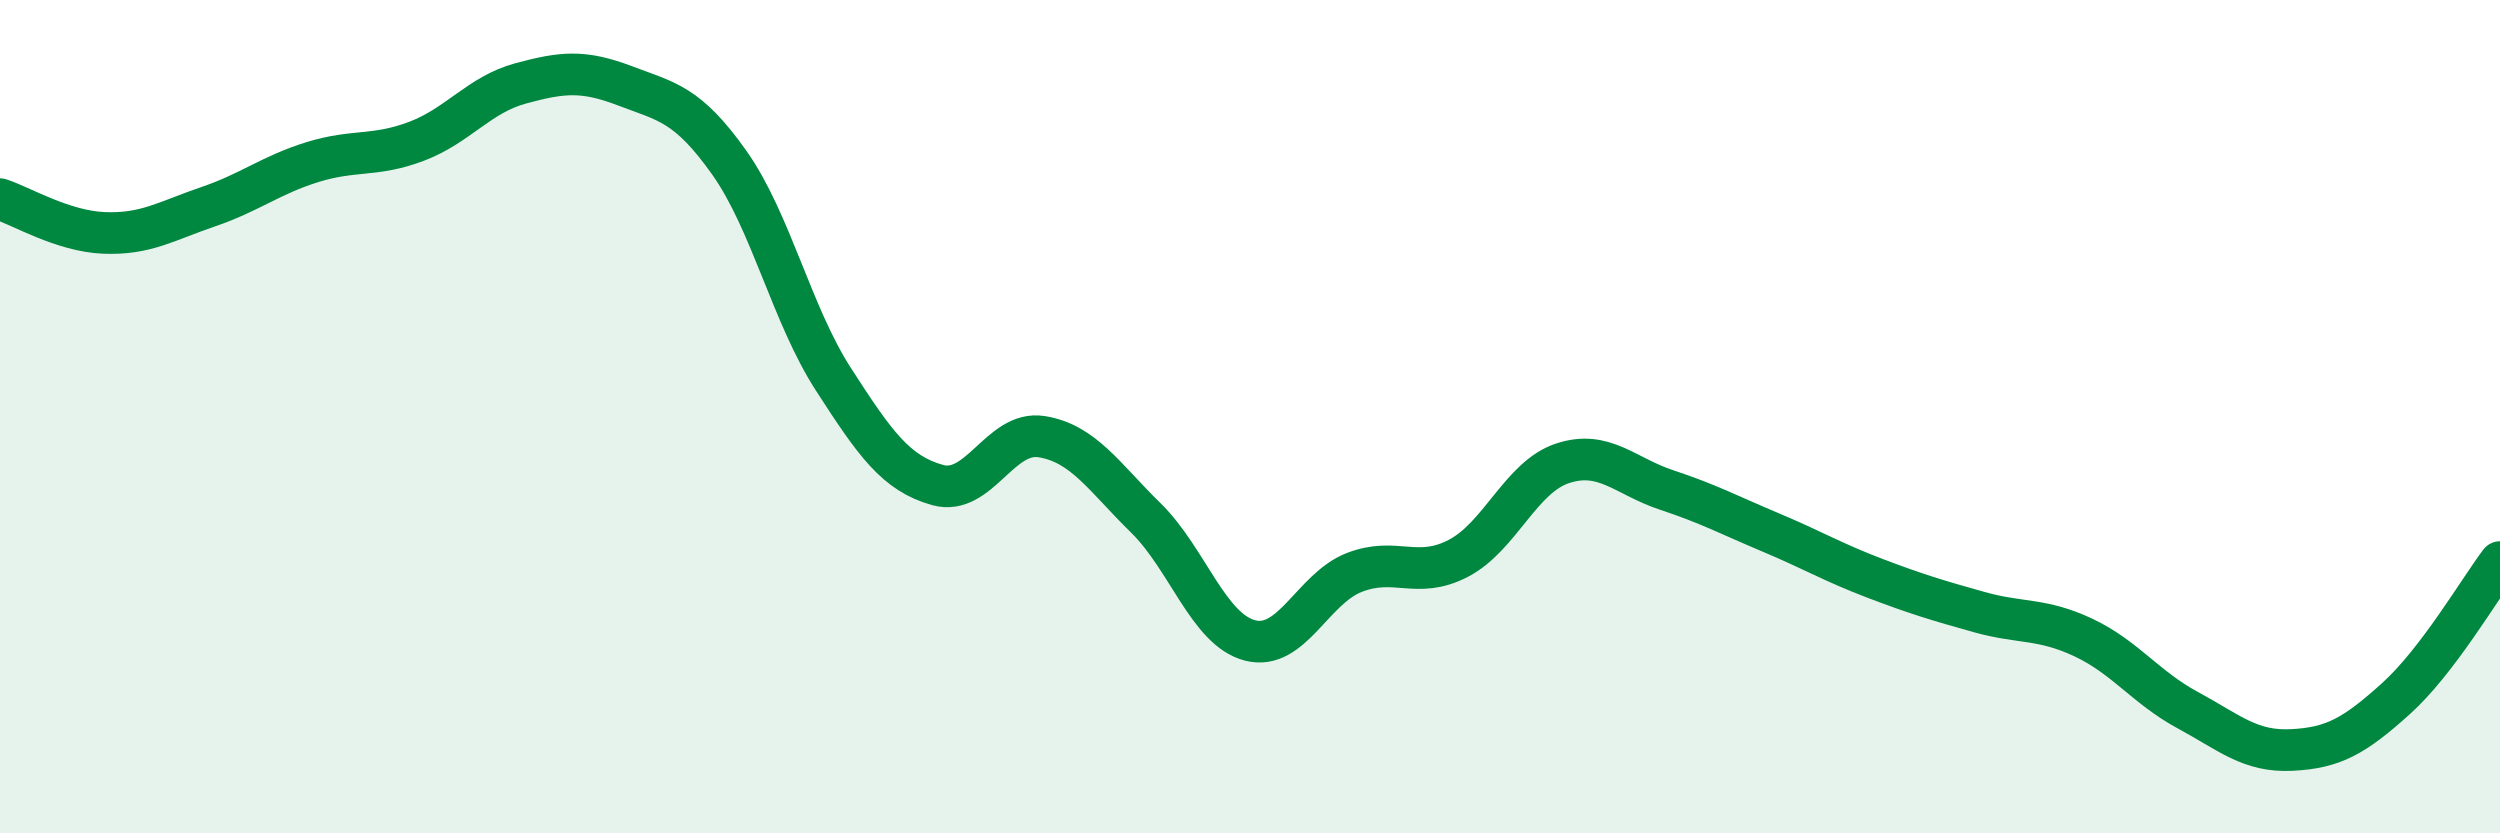
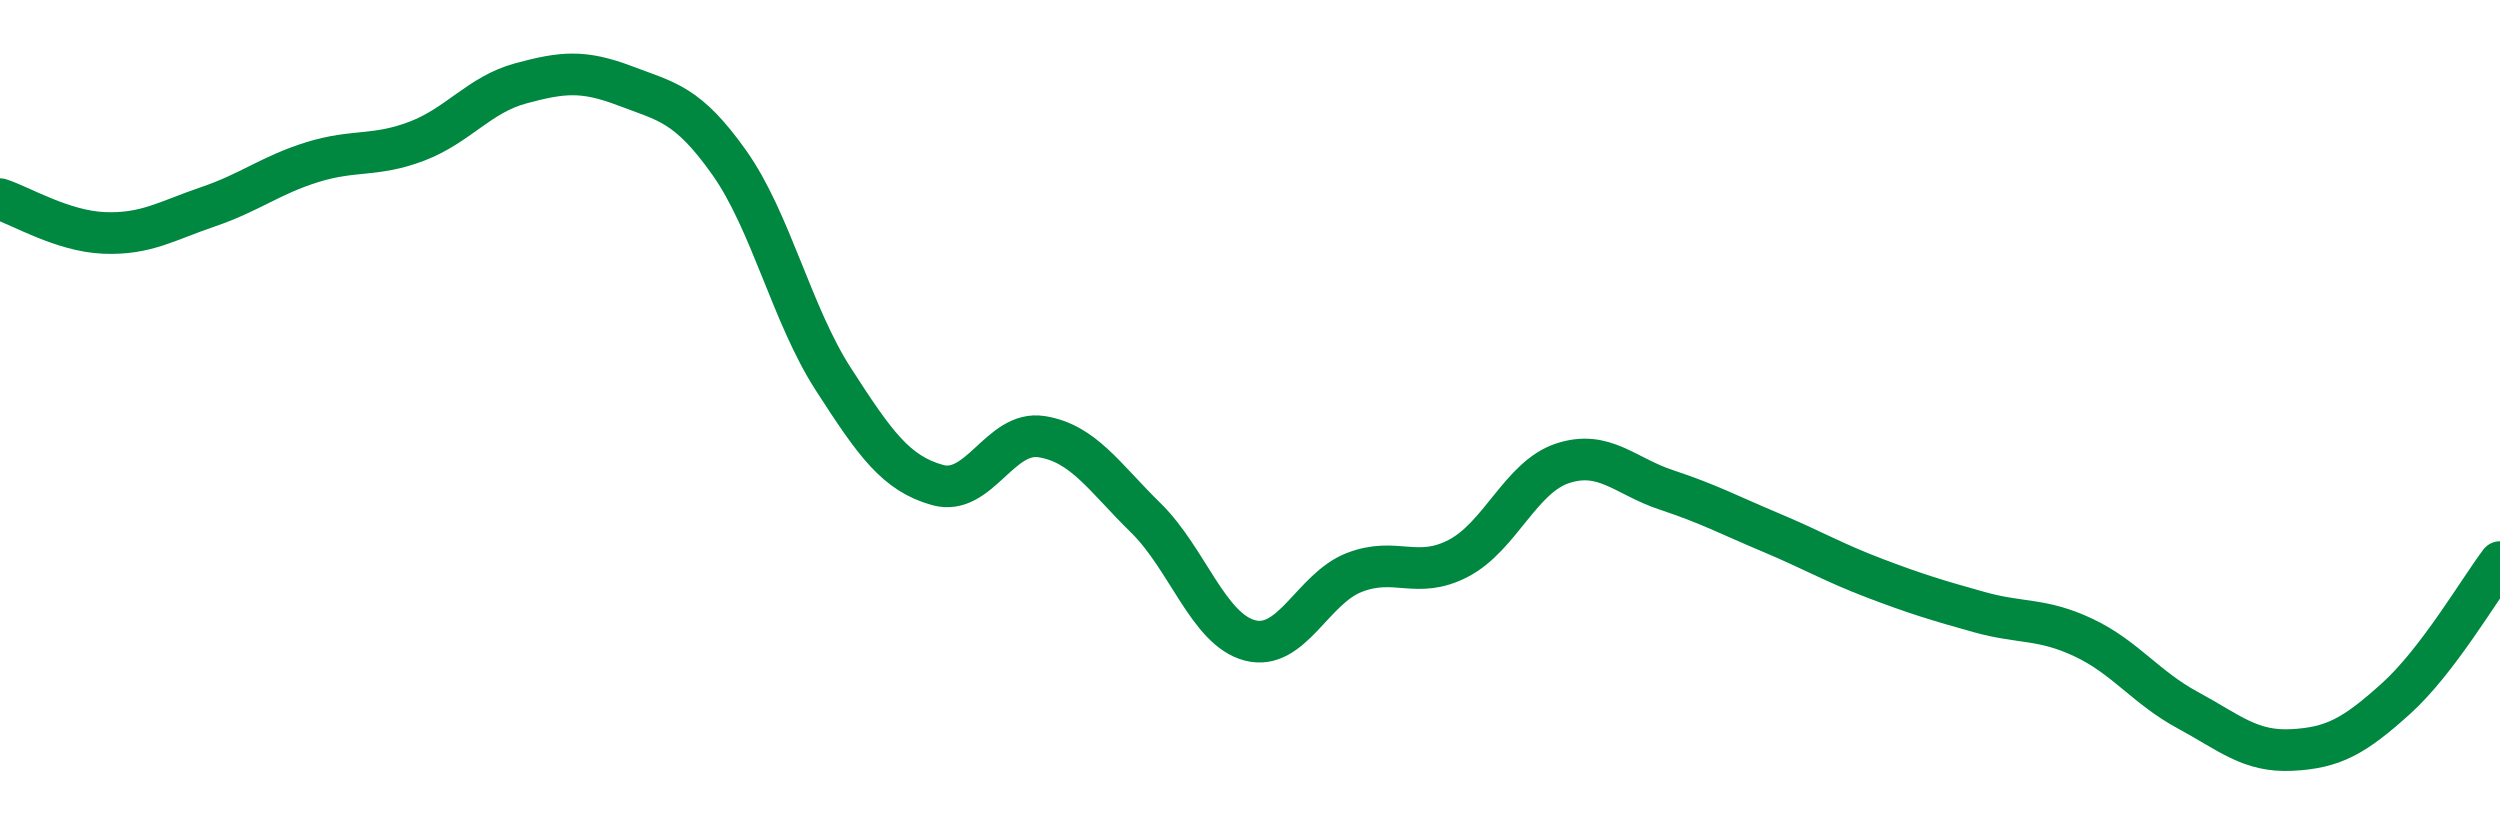
<svg xmlns="http://www.w3.org/2000/svg" width="60" height="20" viewBox="0 0 60 20">
-   <path d="M 0,4.78 C 0.5,4.94 1.5,5.55 2.5,5.59 C 3.5,5.63 4,5.3 5,4.96 C 6,4.62 6.5,4.2 7.5,3.89 C 8.5,3.58 9,3.77 10,3.39 C 11,3.01 11.5,2.27 12.5,2 C 13.5,1.73 14,1.68 15,2.06 C 16,2.44 16.5,2.49 17.5,3.9 C 18.5,5.31 19,7.55 20,9.1 C 21,10.65 21.5,11.36 22.5,11.64 C 23.5,11.92 24,10.32 25,10.48 C 26,10.64 26.5,11.45 27.5,12.43 C 28.5,13.41 29,15.11 30,15.37 C 31,15.63 31.5,14.13 32.5,13.74 C 33.5,13.35 34,13.92 35,13.4 C 36,12.88 36.5,11.45 37.5,11.12 C 38.5,10.79 39,11.43 40,11.76 C 41,12.09 41.5,12.36 42.5,12.78 C 43.5,13.2 44,13.5 45,13.88 C 46,14.26 46.5,14.41 47.5,14.69 C 48.5,14.97 49,14.83 50,15.3 C 51,15.77 51.5,16.5 52.5,17.04 C 53.5,17.58 54,18.05 55,18 C 56,17.95 56.5,17.67 57.5,16.77 C 58.5,15.87 59.5,14.15 60,13.49L60 20L0 20Z" fill="#008740" opacity="0.1" stroke-linecap="round" stroke-linejoin="round" />
  <path d="M 0,4.78 C 0.5,4.94 1.5,5.55 2.5,5.59 C 3.5,5.63 4,5.3 5,4.96 C 6,4.62 6.5,4.2 7.5,3.89 C 8.5,3.58 9,3.77 10,3.39 C 11,3.01 11.5,2.27 12.5,2 C 13.5,1.73 14,1.68 15,2.06 C 16,2.44 16.5,2.49 17.5,3.9 C 18.5,5.31 19,7.55 20,9.1 C 21,10.65 21.5,11.36 22.5,11.64 C 23.5,11.92 24,10.32 25,10.48 C 26,10.64 26.5,11.45 27.5,12.43 C 28.5,13.41 29,15.11 30,15.37 C 31,15.63 31.5,14.13 32.5,13.74 C 33.5,13.35 34,13.92 35,13.4 C 36,12.88 36.5,11.45 37.5,11.12 C 38.5,10.79 39,11.43 40,11.76 C 41,12.09 41.5,12.36 42.5,12.78 C 43.5,13.2 44,13.5 45,13.88 C 46,14.26 46.5,14.41 47.5,14.69 C 48.5,14.97 49,14.83 50,15.3 C 51,15.77 51.5,16.5 52.5,17.04 C 53.5,17.58 54,18.05 55,18 C 56,17.95 56.5,17.67 57.5,16.77 C 58.5,15.87 59.5,14.15 60,13.49" stroke="#008740" stroke-width="1" fill="none" stroke-linecap="round" stroke-linejoin="round" />
</svg>